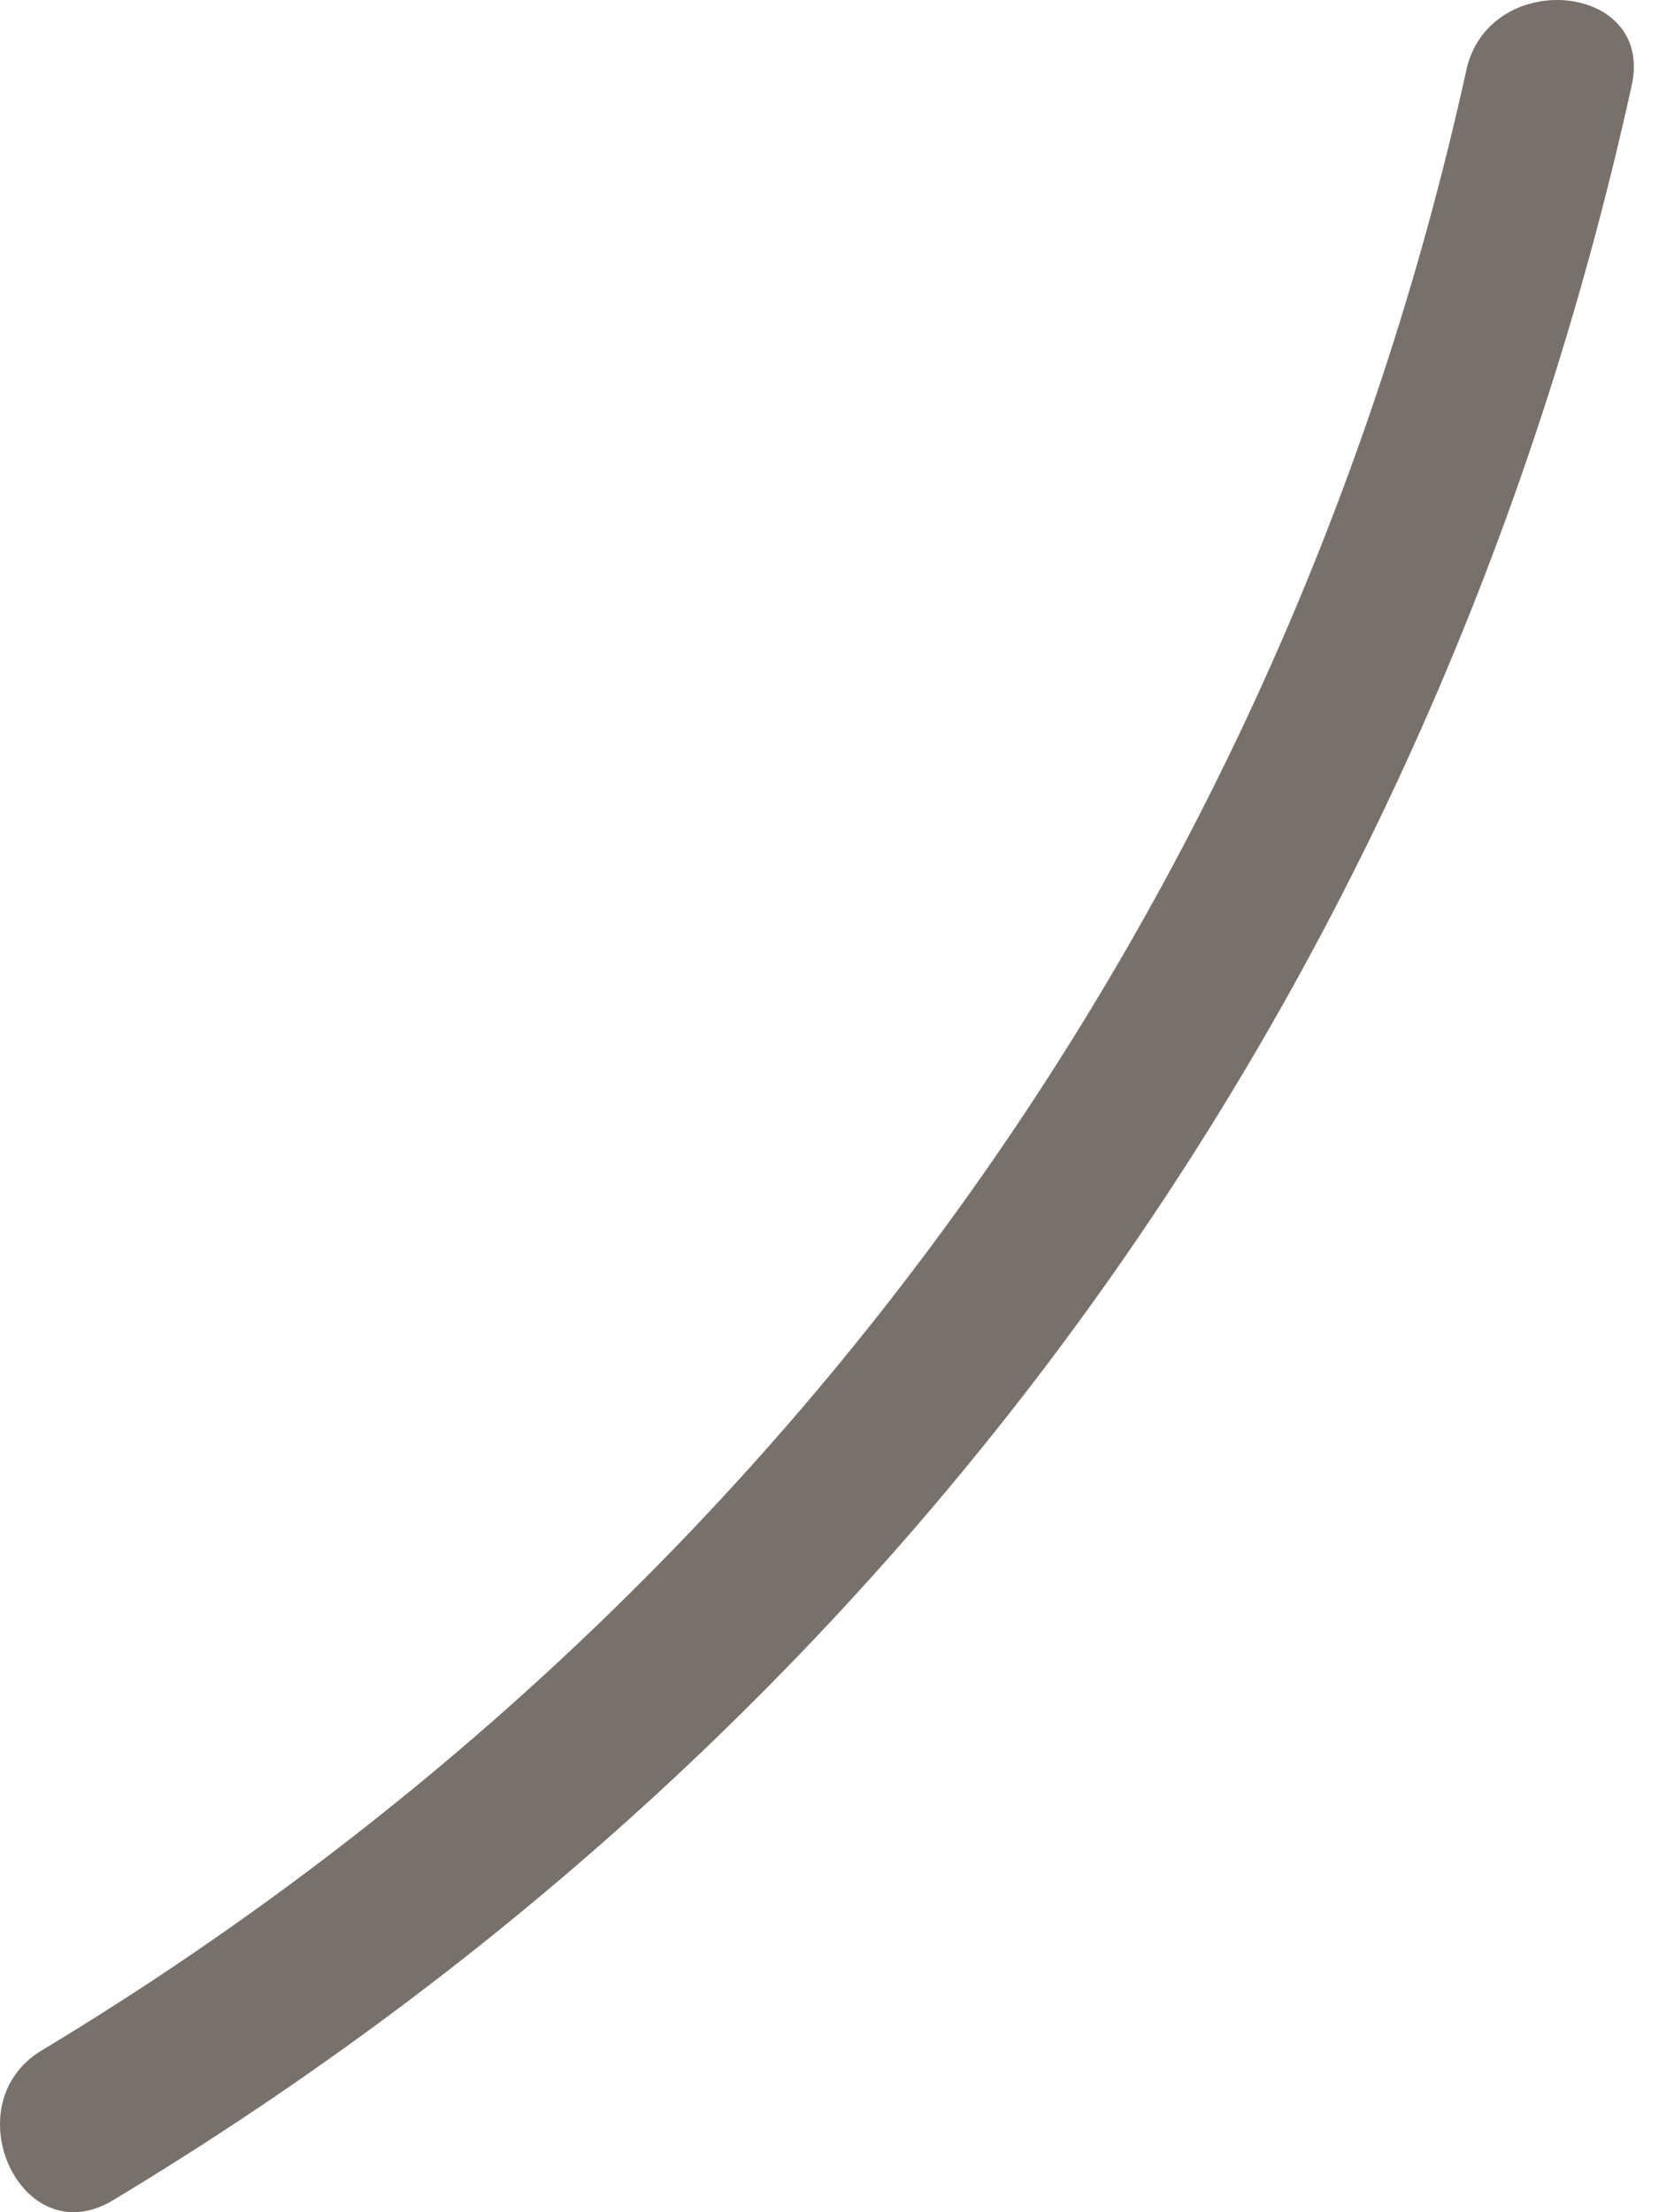
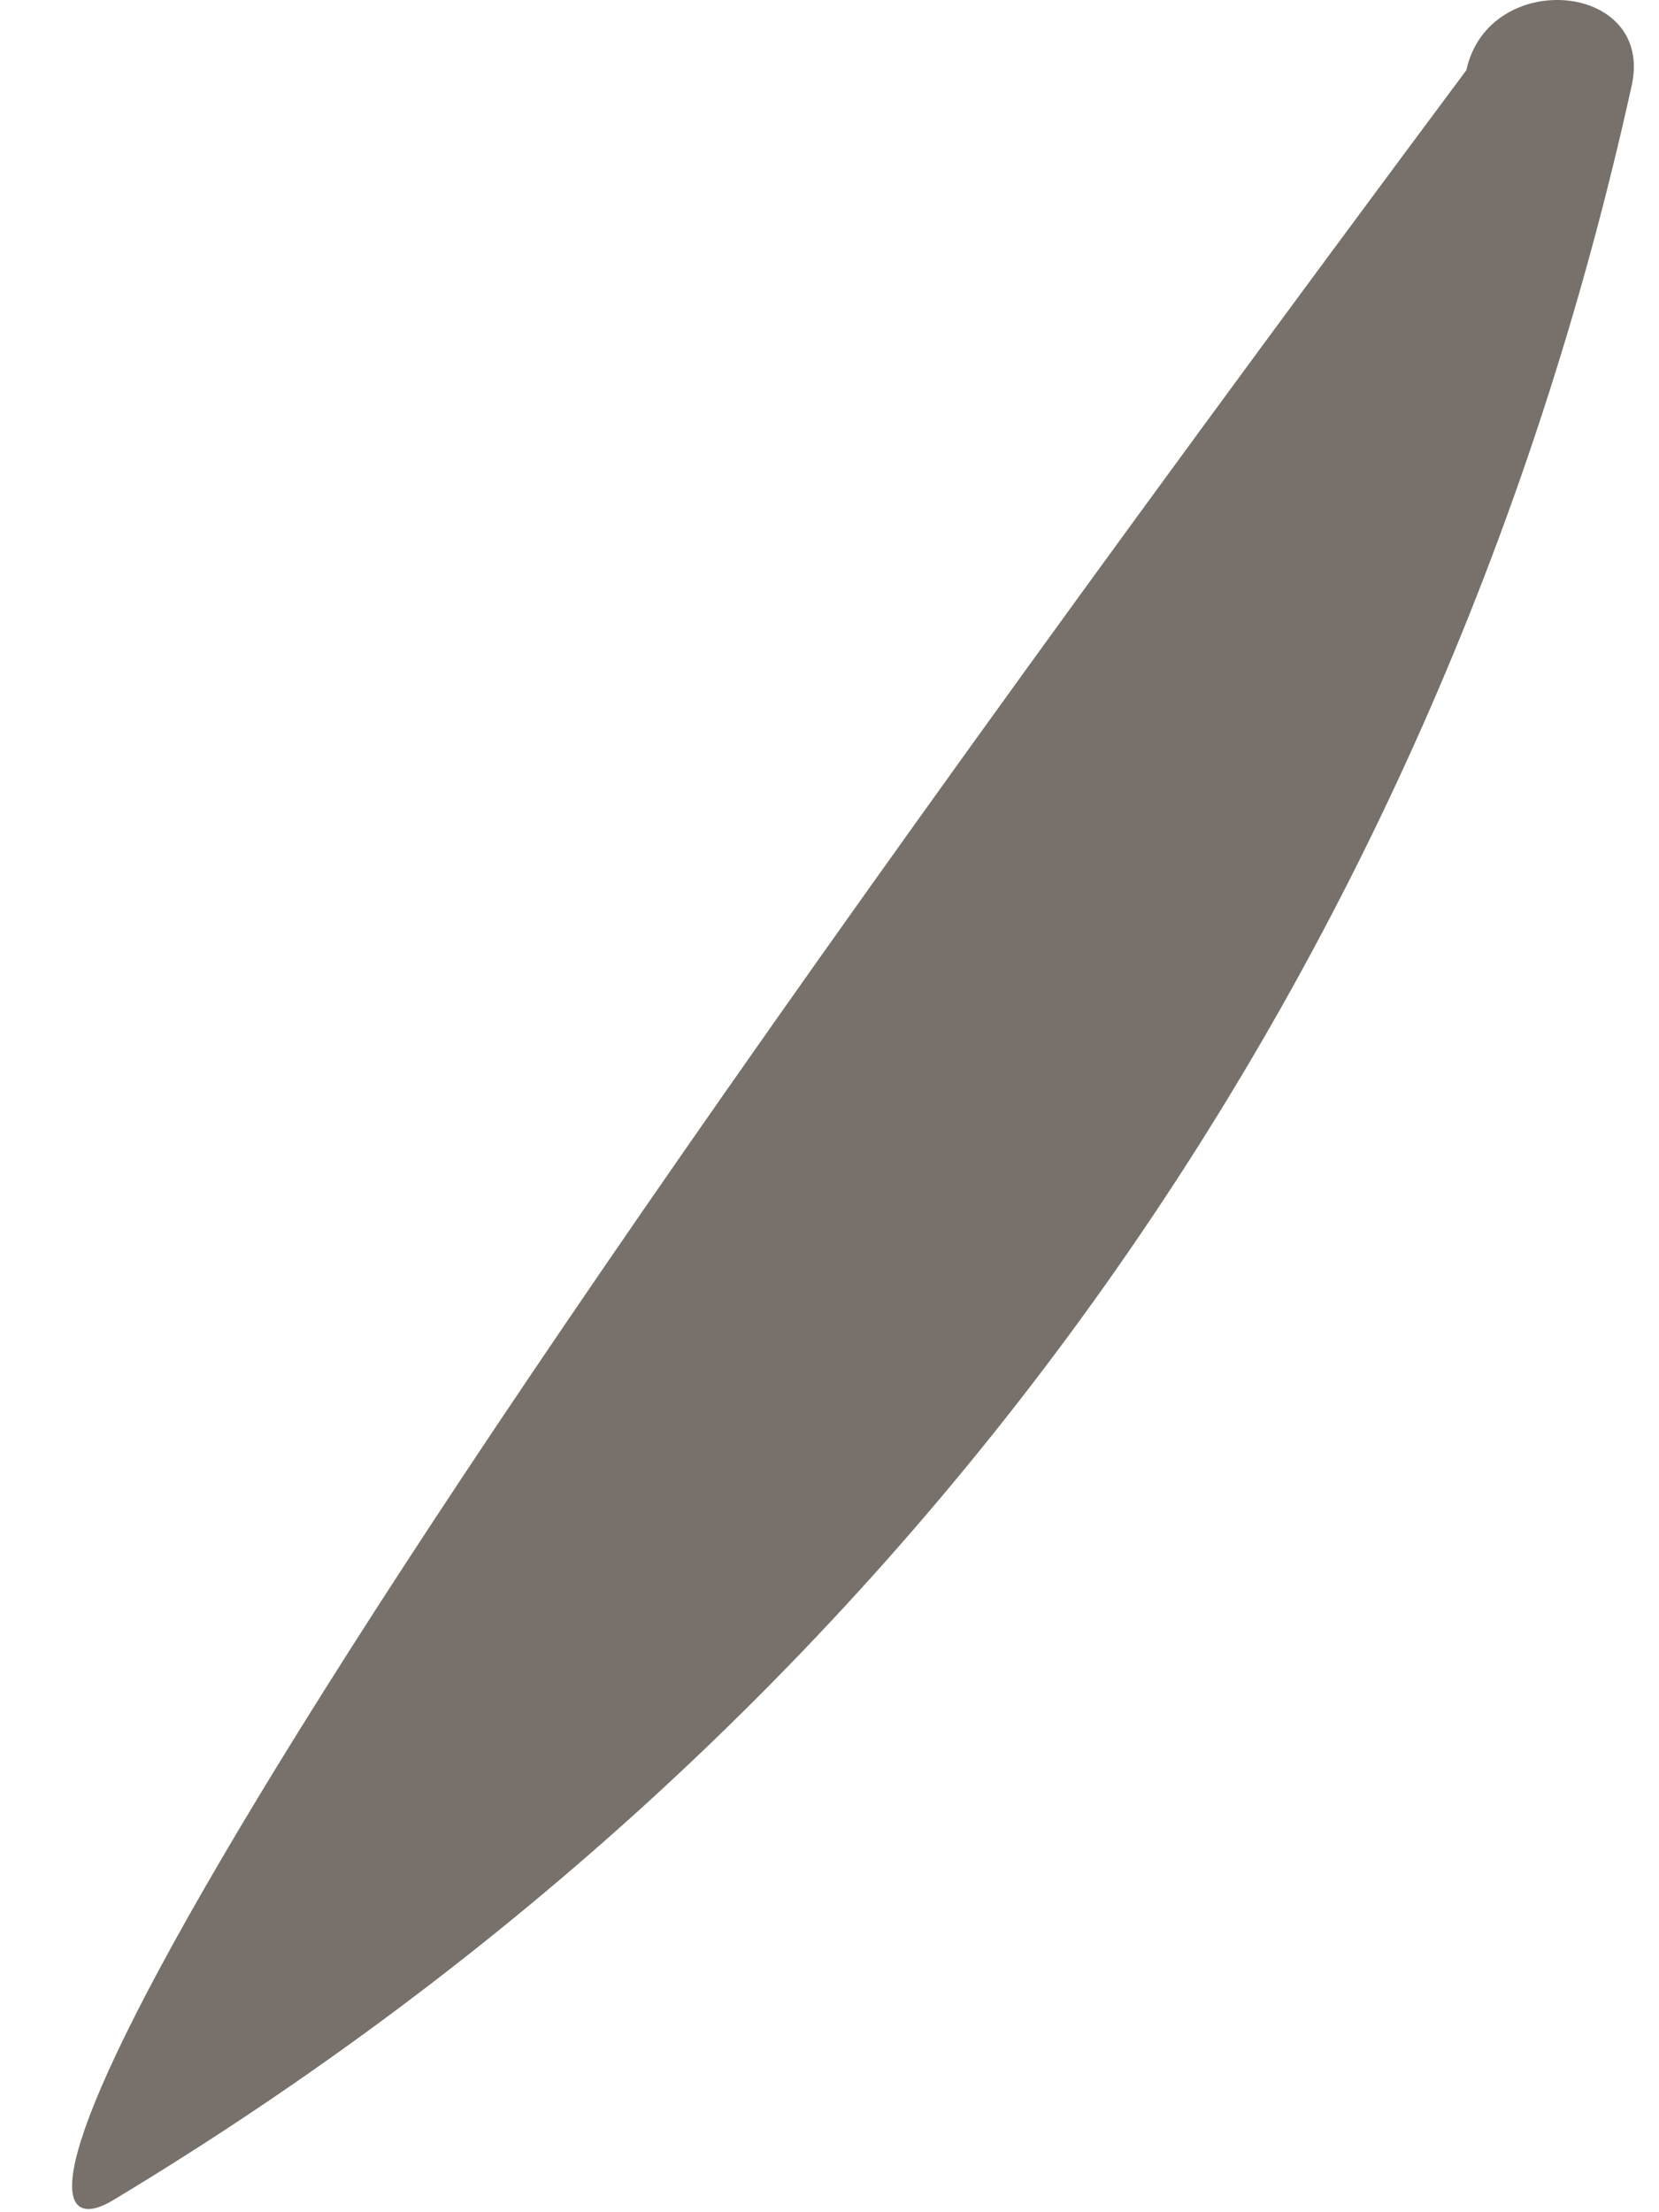
<svg xmlns="http://www.w3.org/2000/svg" width="51" height="68" viewBox="0 0 51 68" fill="none">
-   <path d="M3.469 67.635C27.677 53.06 44.074 30.212 50.157 2.646C50.882 -0.563 45.767 -1.005 45.077 2.159C39.432 27.767 23.78 49.469 1.303 63.014C-1.482 64.663 0.649 69.33 3.469 67.635Z" fill="#78716B" />
+   <path d="M3.469 67.635C27.677 53.06 44.074 30.212 50.157 2.646C50.882 -0.563 45.767 -1.005 45.077 2.159C-1.482 64.663 0.649 69.33 3.469 67.635Z" fill="#78716B" />
</svg>